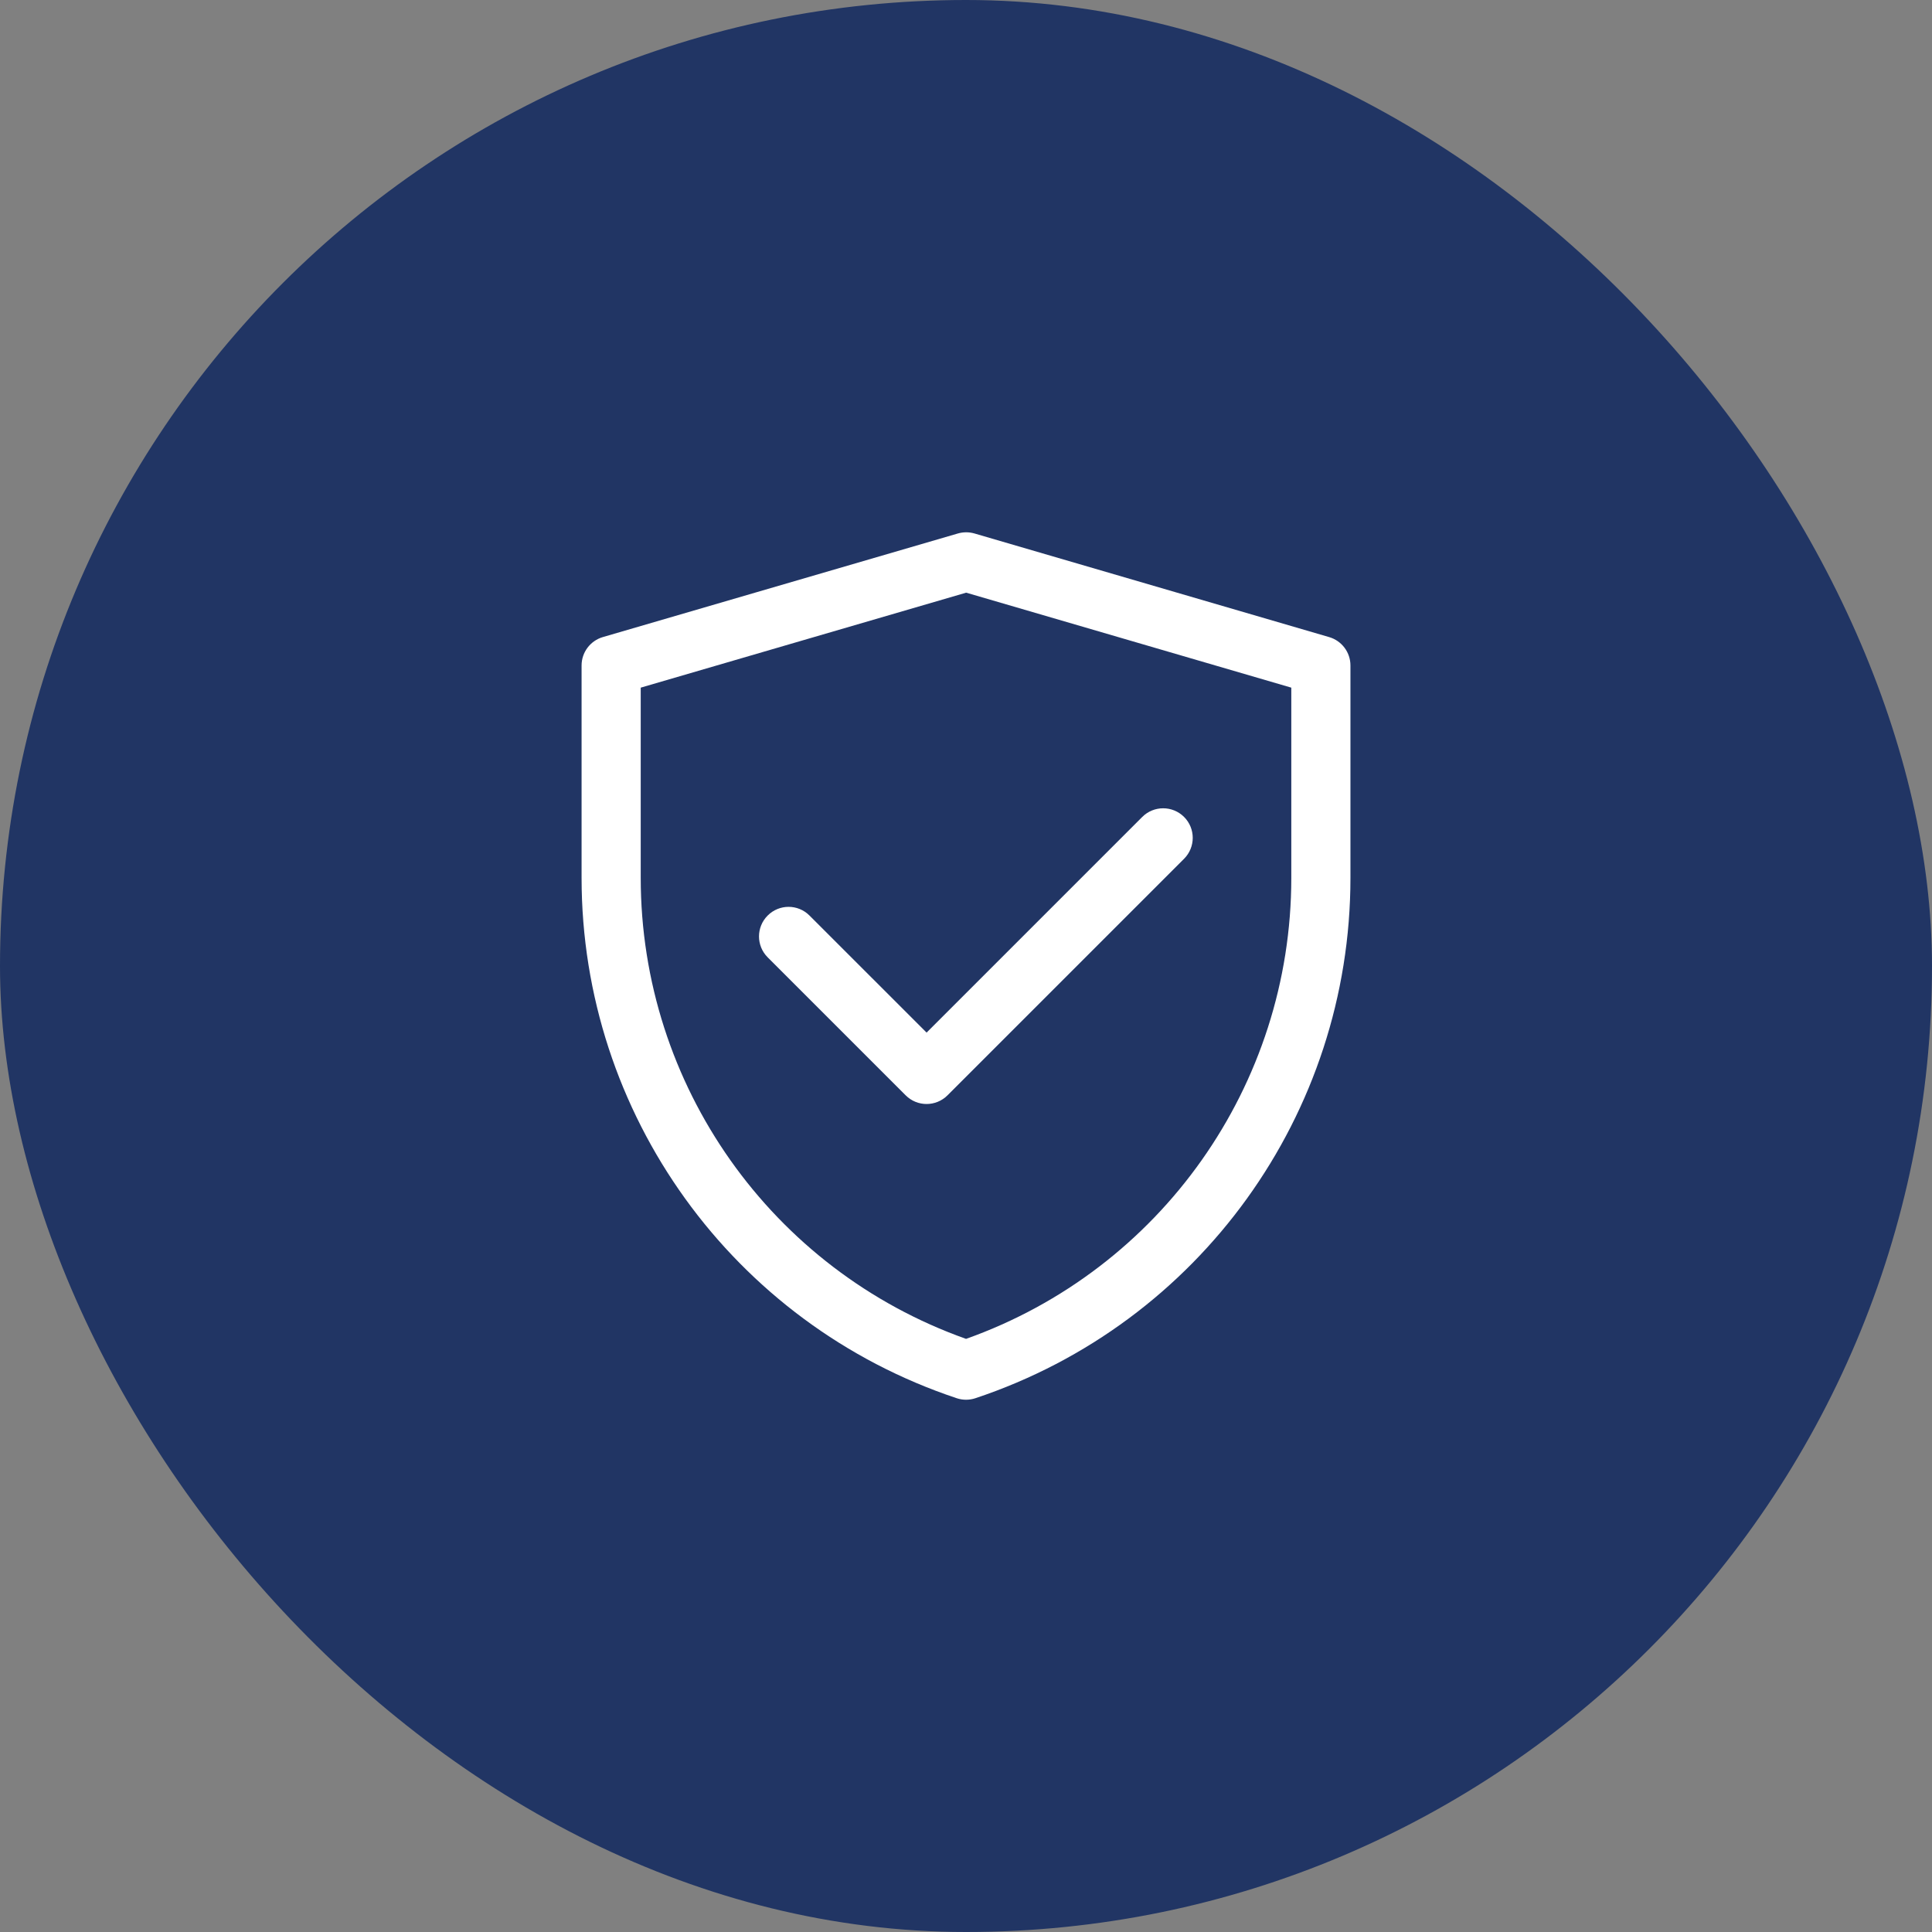
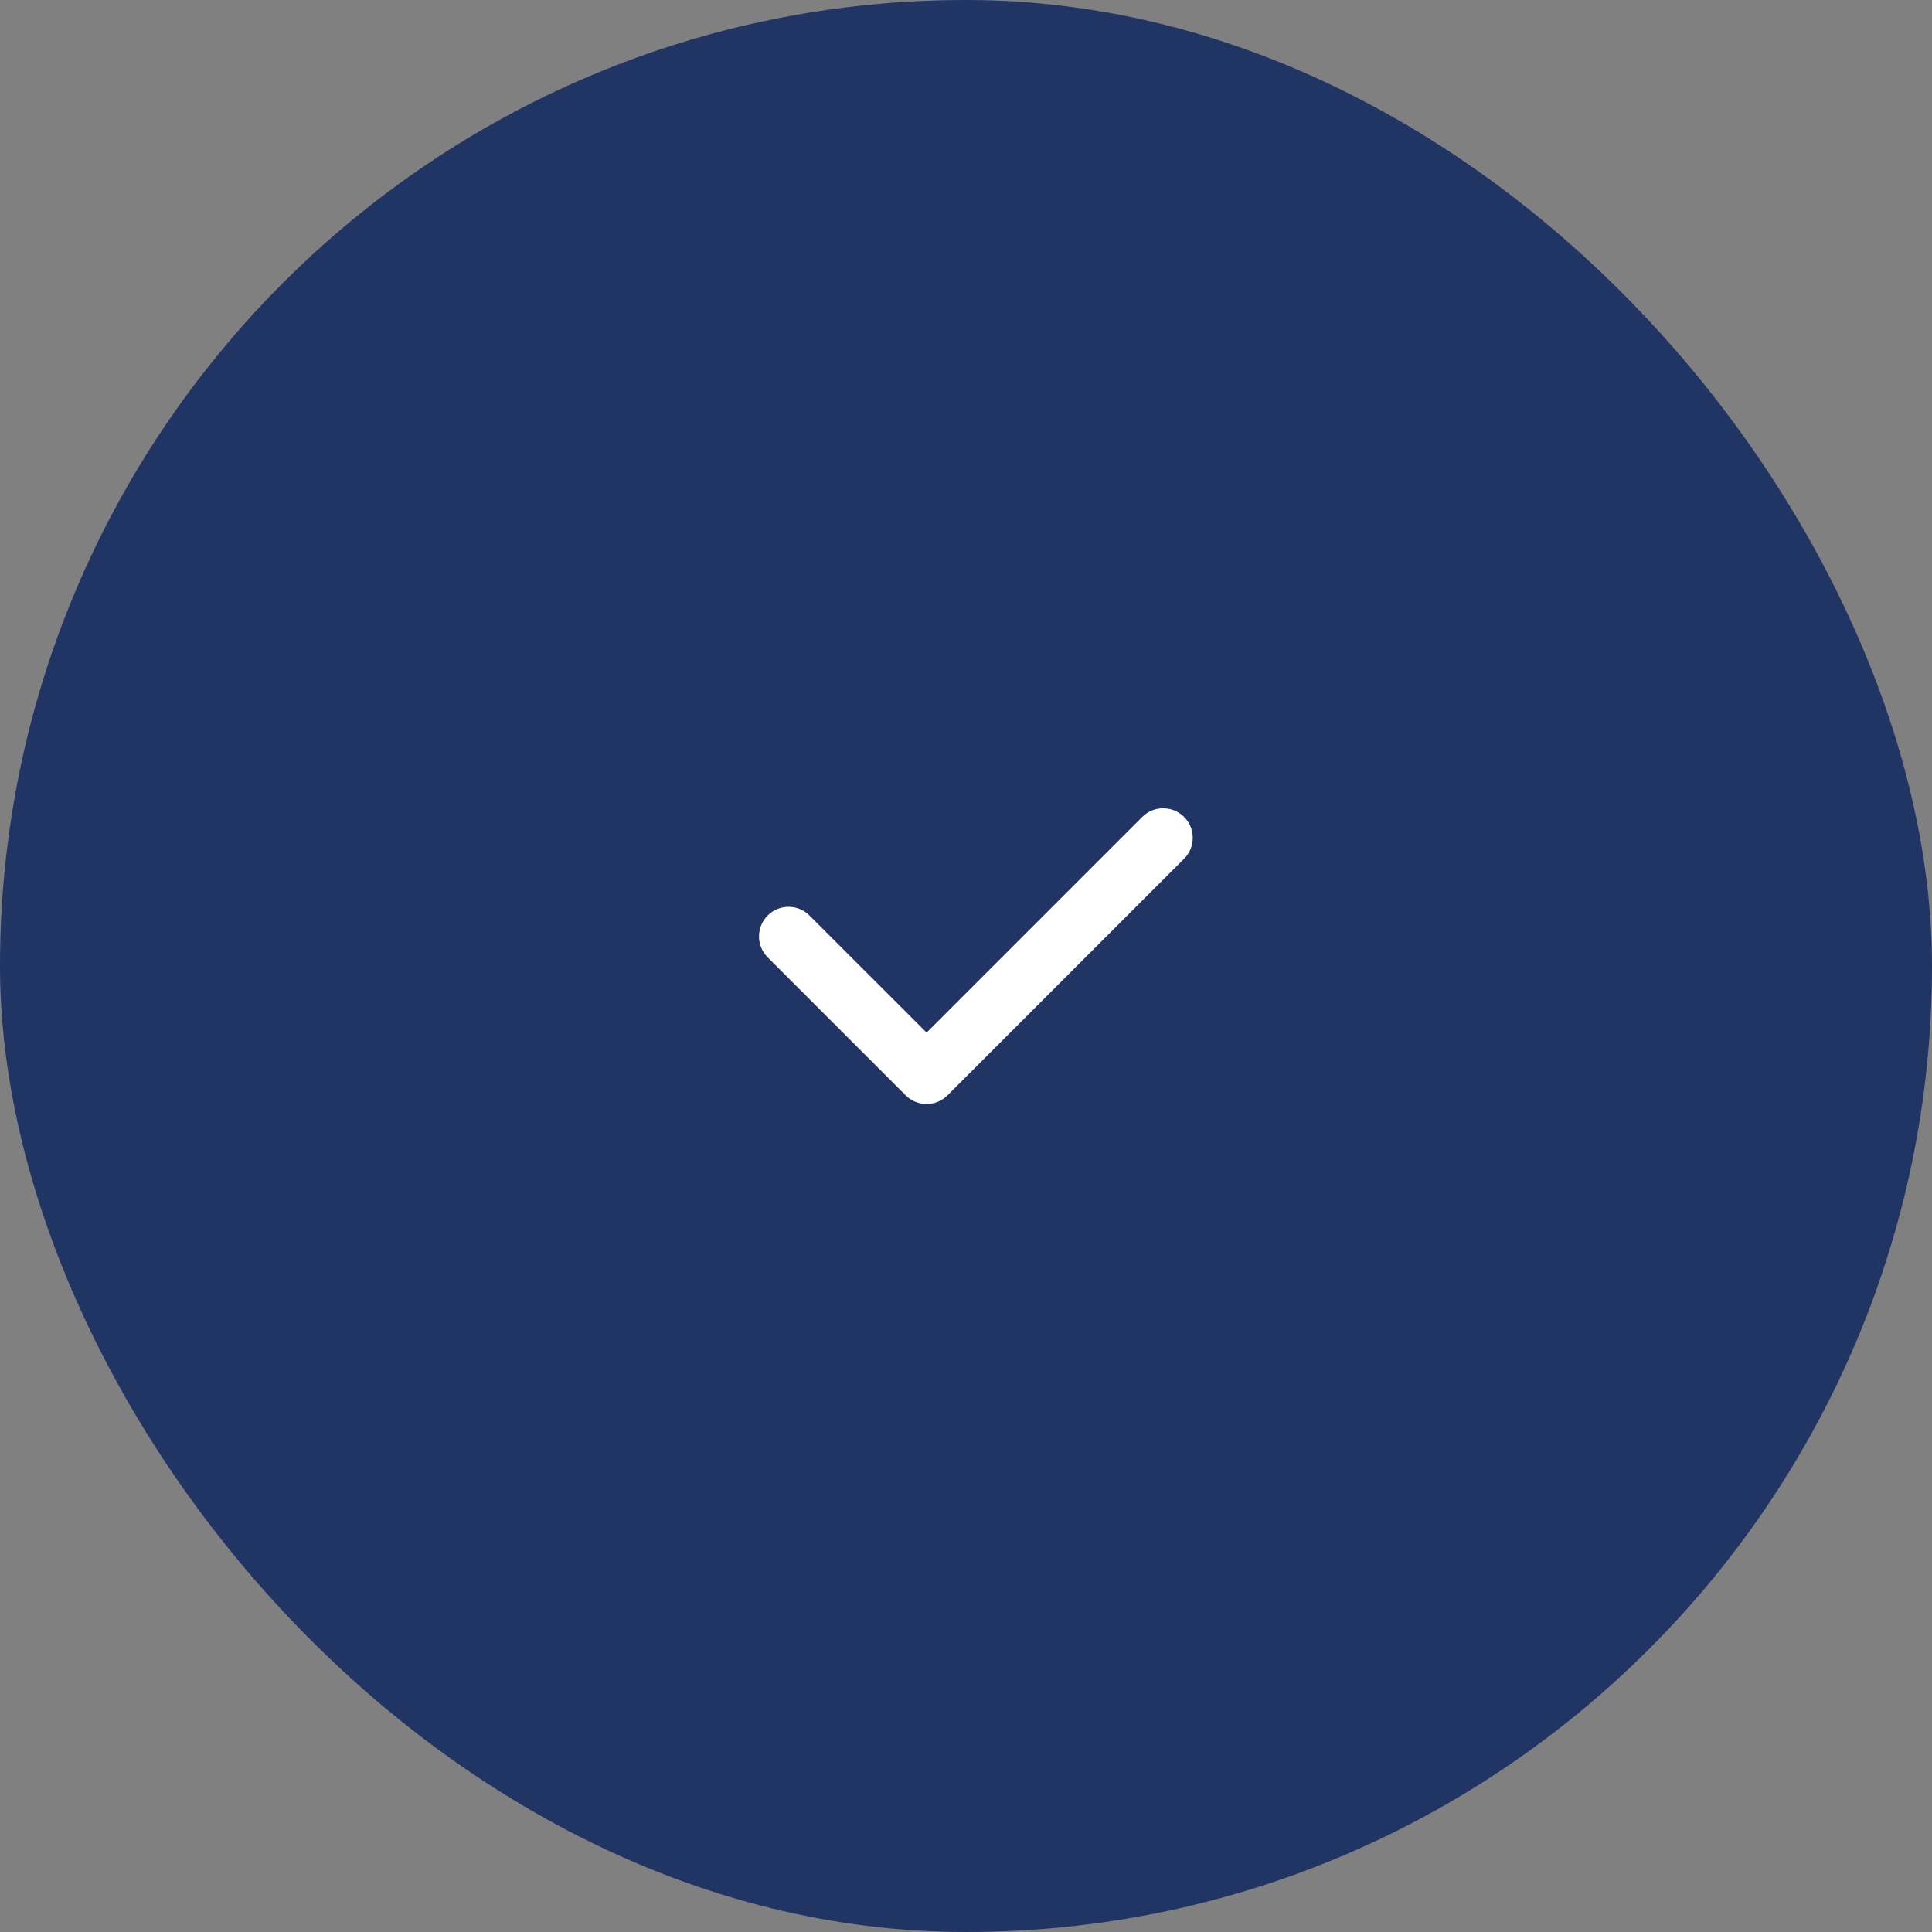
<svg xmlns="http://www.w3.org/2000/svg" width="80" height="80" viewBox="0 0 80 80" fill="none">
  <rect x="0" y="0" width="80" height="80" fill="#808080" stroke="none" />
  <rect width="80" height="80" rx="40" fill="#213564" />
-   <path d="M39.664 22.09C39.889 22.025 40.127 22.025 40.351 22.09L55.038 26.381C55.56 26.533 55.919 27.012 55.919 27.556V36.354C55.919 46.129 49.663 54.807 40.39 57.897C40.138 57.981 39.867 57.981 39.615 57.897C30.34 54.807 24.082 46.127 24.082 36.35V27.556C24.082 27.012 24.441 26.533 24.963 26.38L39.664 22.09ZM26.531 28.474V36.35C26.531 44.936 31.94 52.574 40.002 55.44C48.062 52.574 53.47 44.938 53.47 36.354V28.474L40.007 24.541L26.531 28.474Z" fill="white" />
  <path d="M49.03 33.828C49.508 34.306 49.508 35.081 49.03 35.56L39.234 45.355C38.755 45.834 37.98 45.834 37.502 45.355L31.788 39.641C31.309 39.163 31.309 38.388 31.788 37.91C32.266 37.431 33.041 37.431 33.519 37.91L38.368 42.758L47.298 33.828C47.776 33.35 48.551 33.35 49.03 33.828Z" fill="white" />
</svg>